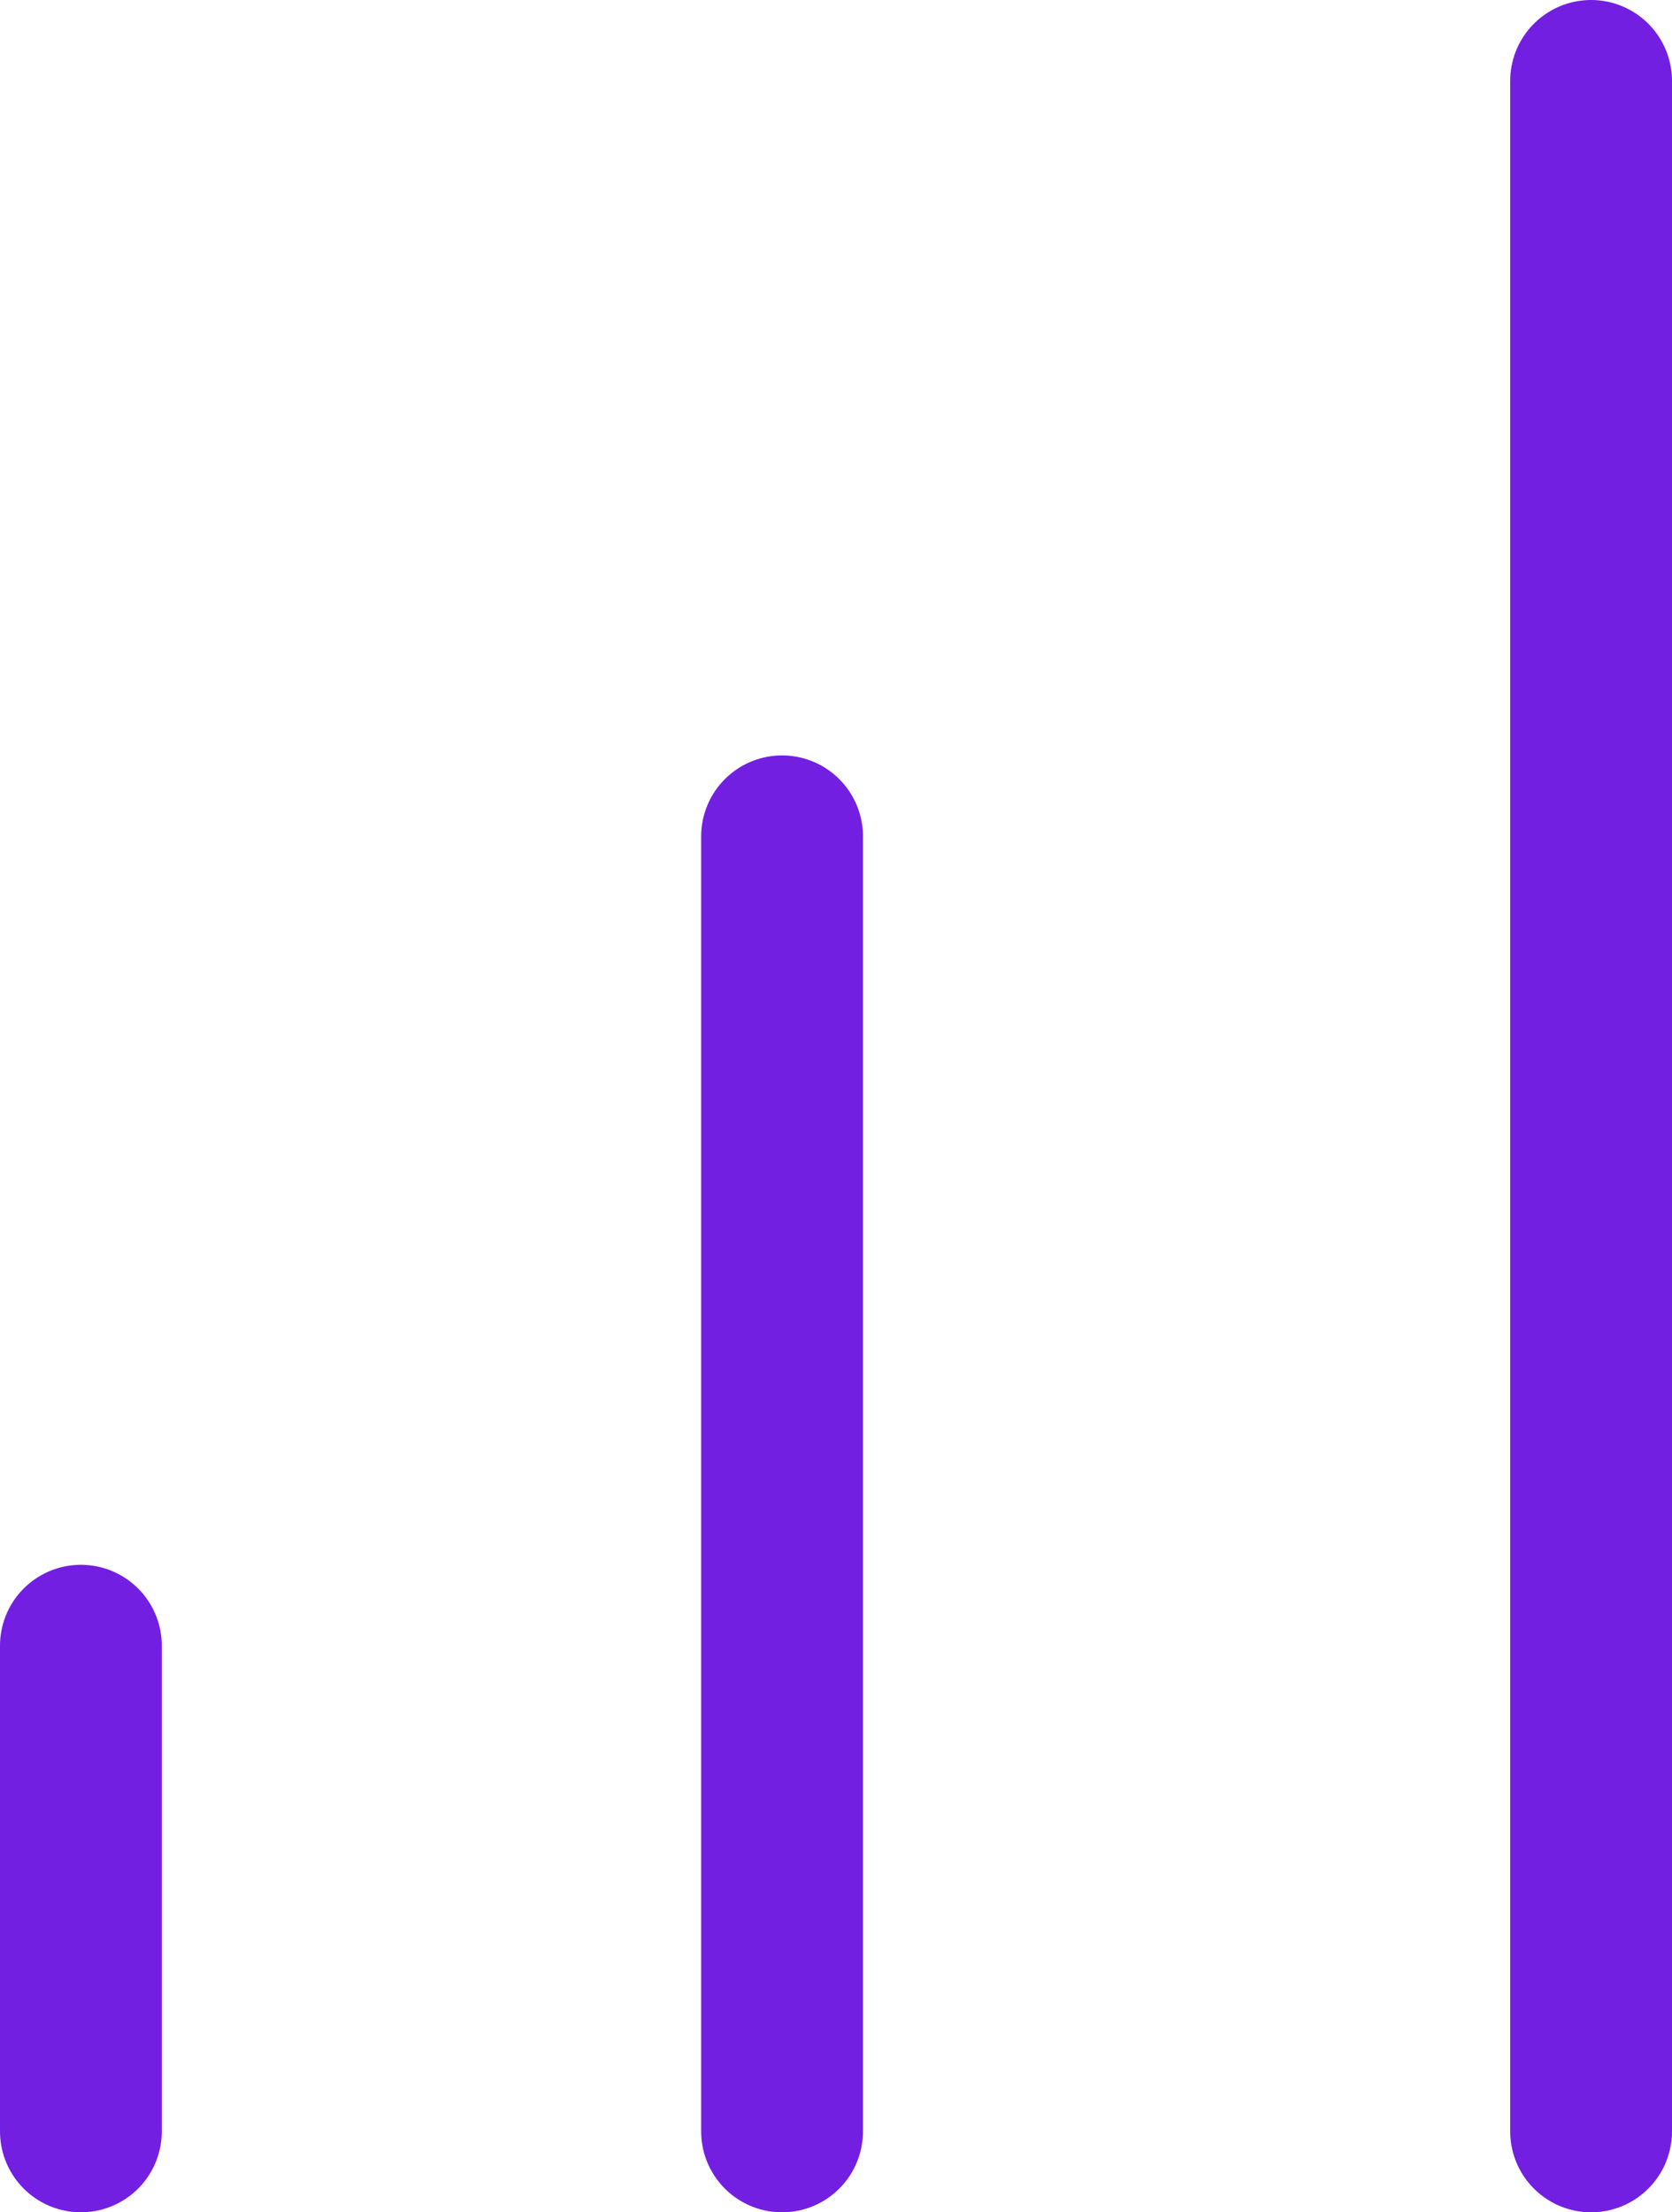
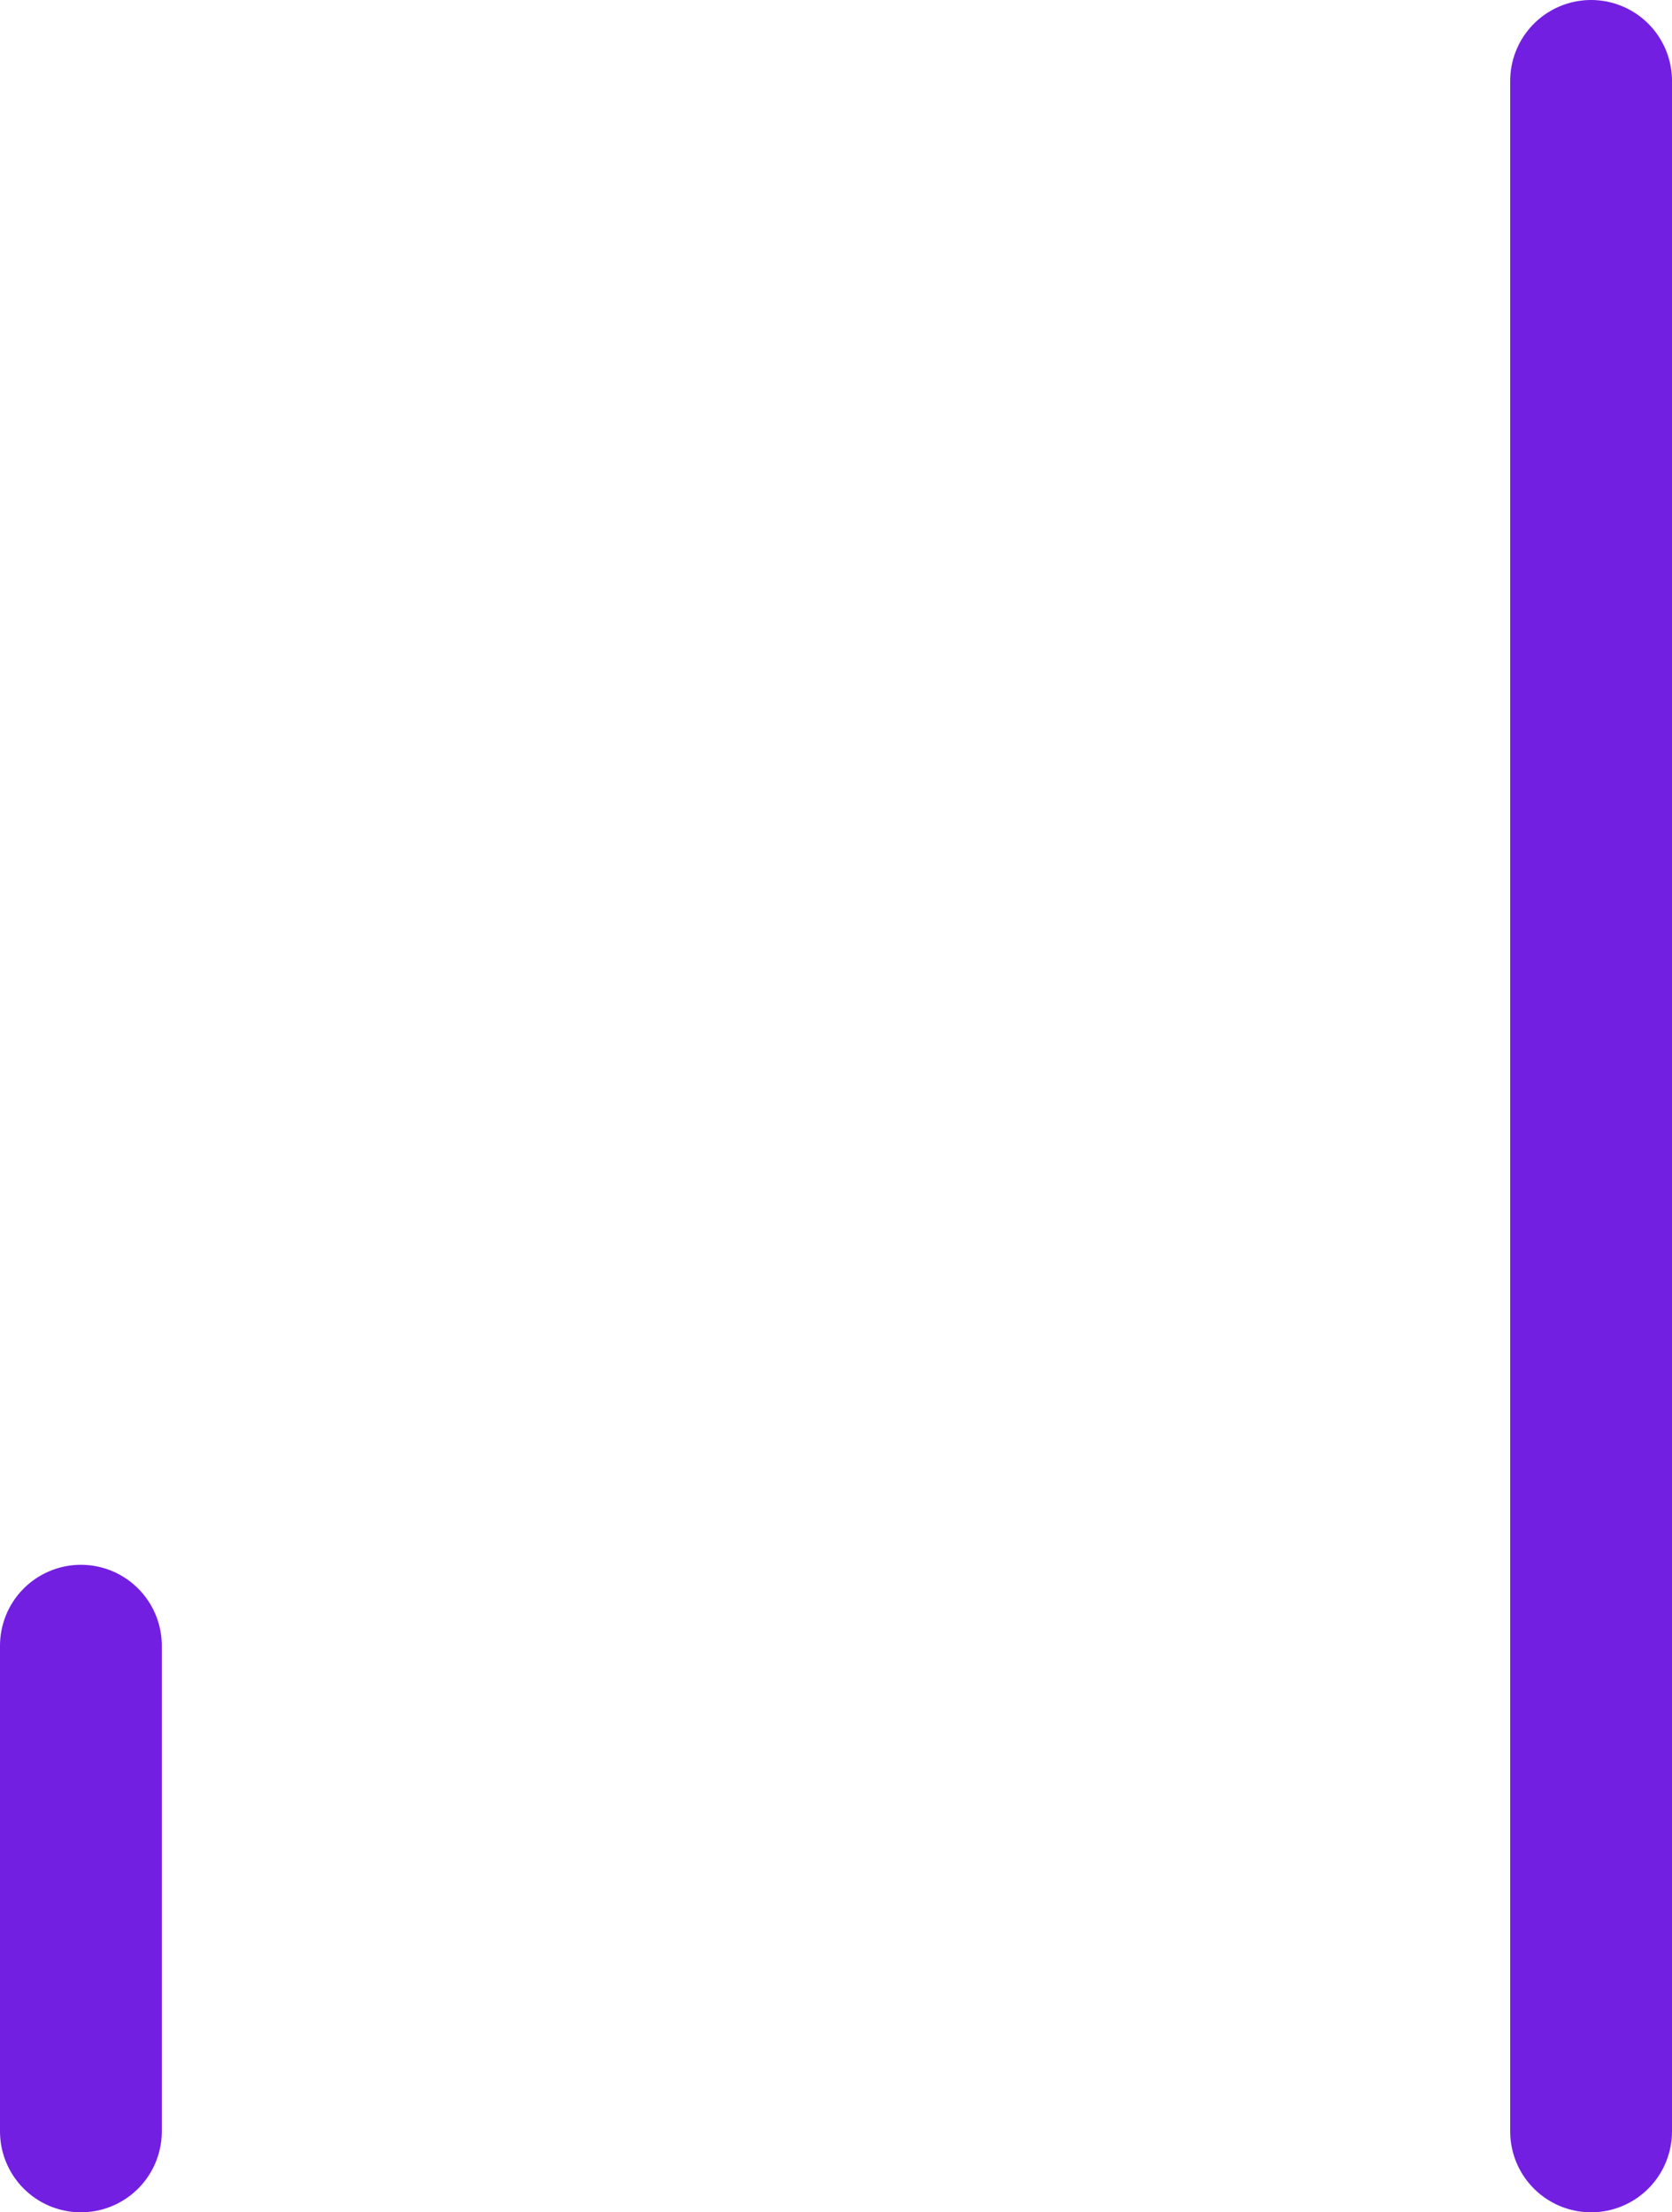
<svg xmlns="http://www.w3.org/2000/svg" width="31" height="41" viewBox="0 0 31 41">
  <g id="bar-chart" transform="translate(1.547 1.917)">
-     <line id="Line_74" data-name="Line 74" y1="24" transform="translate(12.953 13.583)" fill="none" stroke="#731fe2" stroke-linecap="round" stroke-linejoin="round" stroke-width="3" />
    <line id="Line_75" data-name="Line 75" y1="38" transform="translate(27.953 -0.417)" fill="none" stroke="#731fe2" stroke-linecap="round" stroke-linejoin="round" stroke-width="3" />
    <line id="Line_76" data-name="Line 76" y1="9" transform="translate(-0.047 28.583)" fill="none" stroke="#731fe2" stroke-linecap="round" stroke-linejoin="round" stroke-width="3" />
  </g>
</svg>